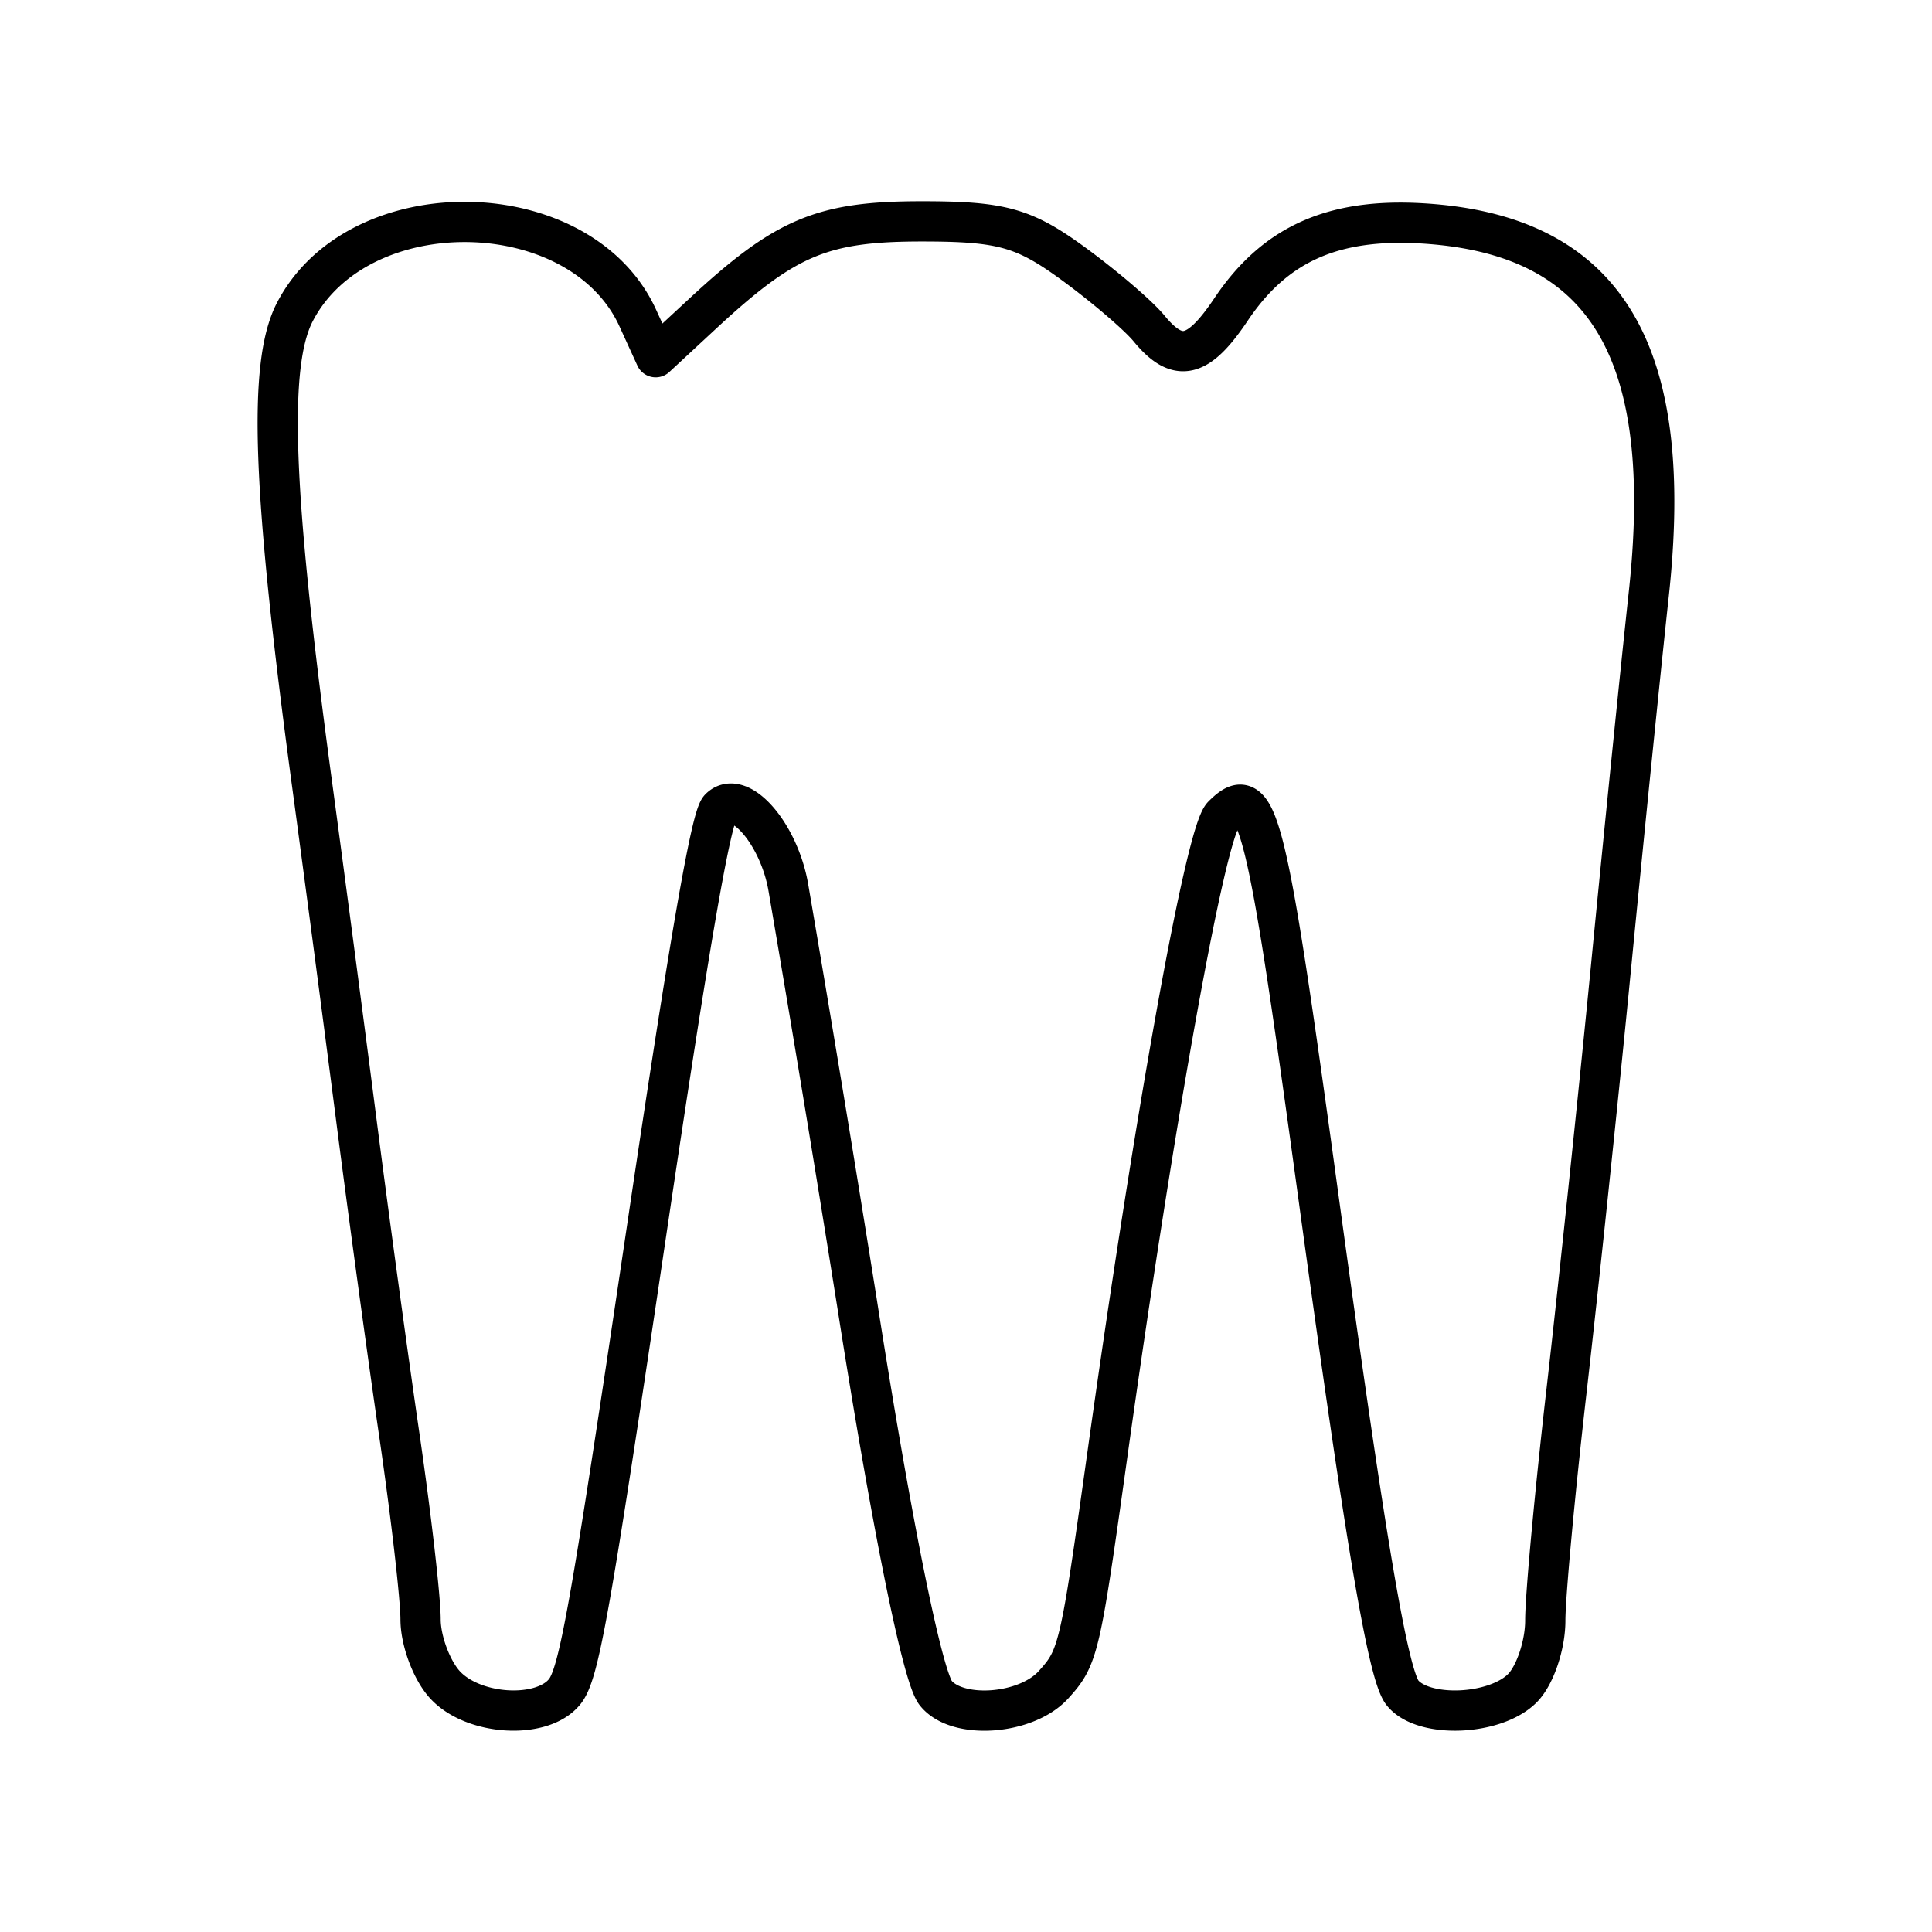
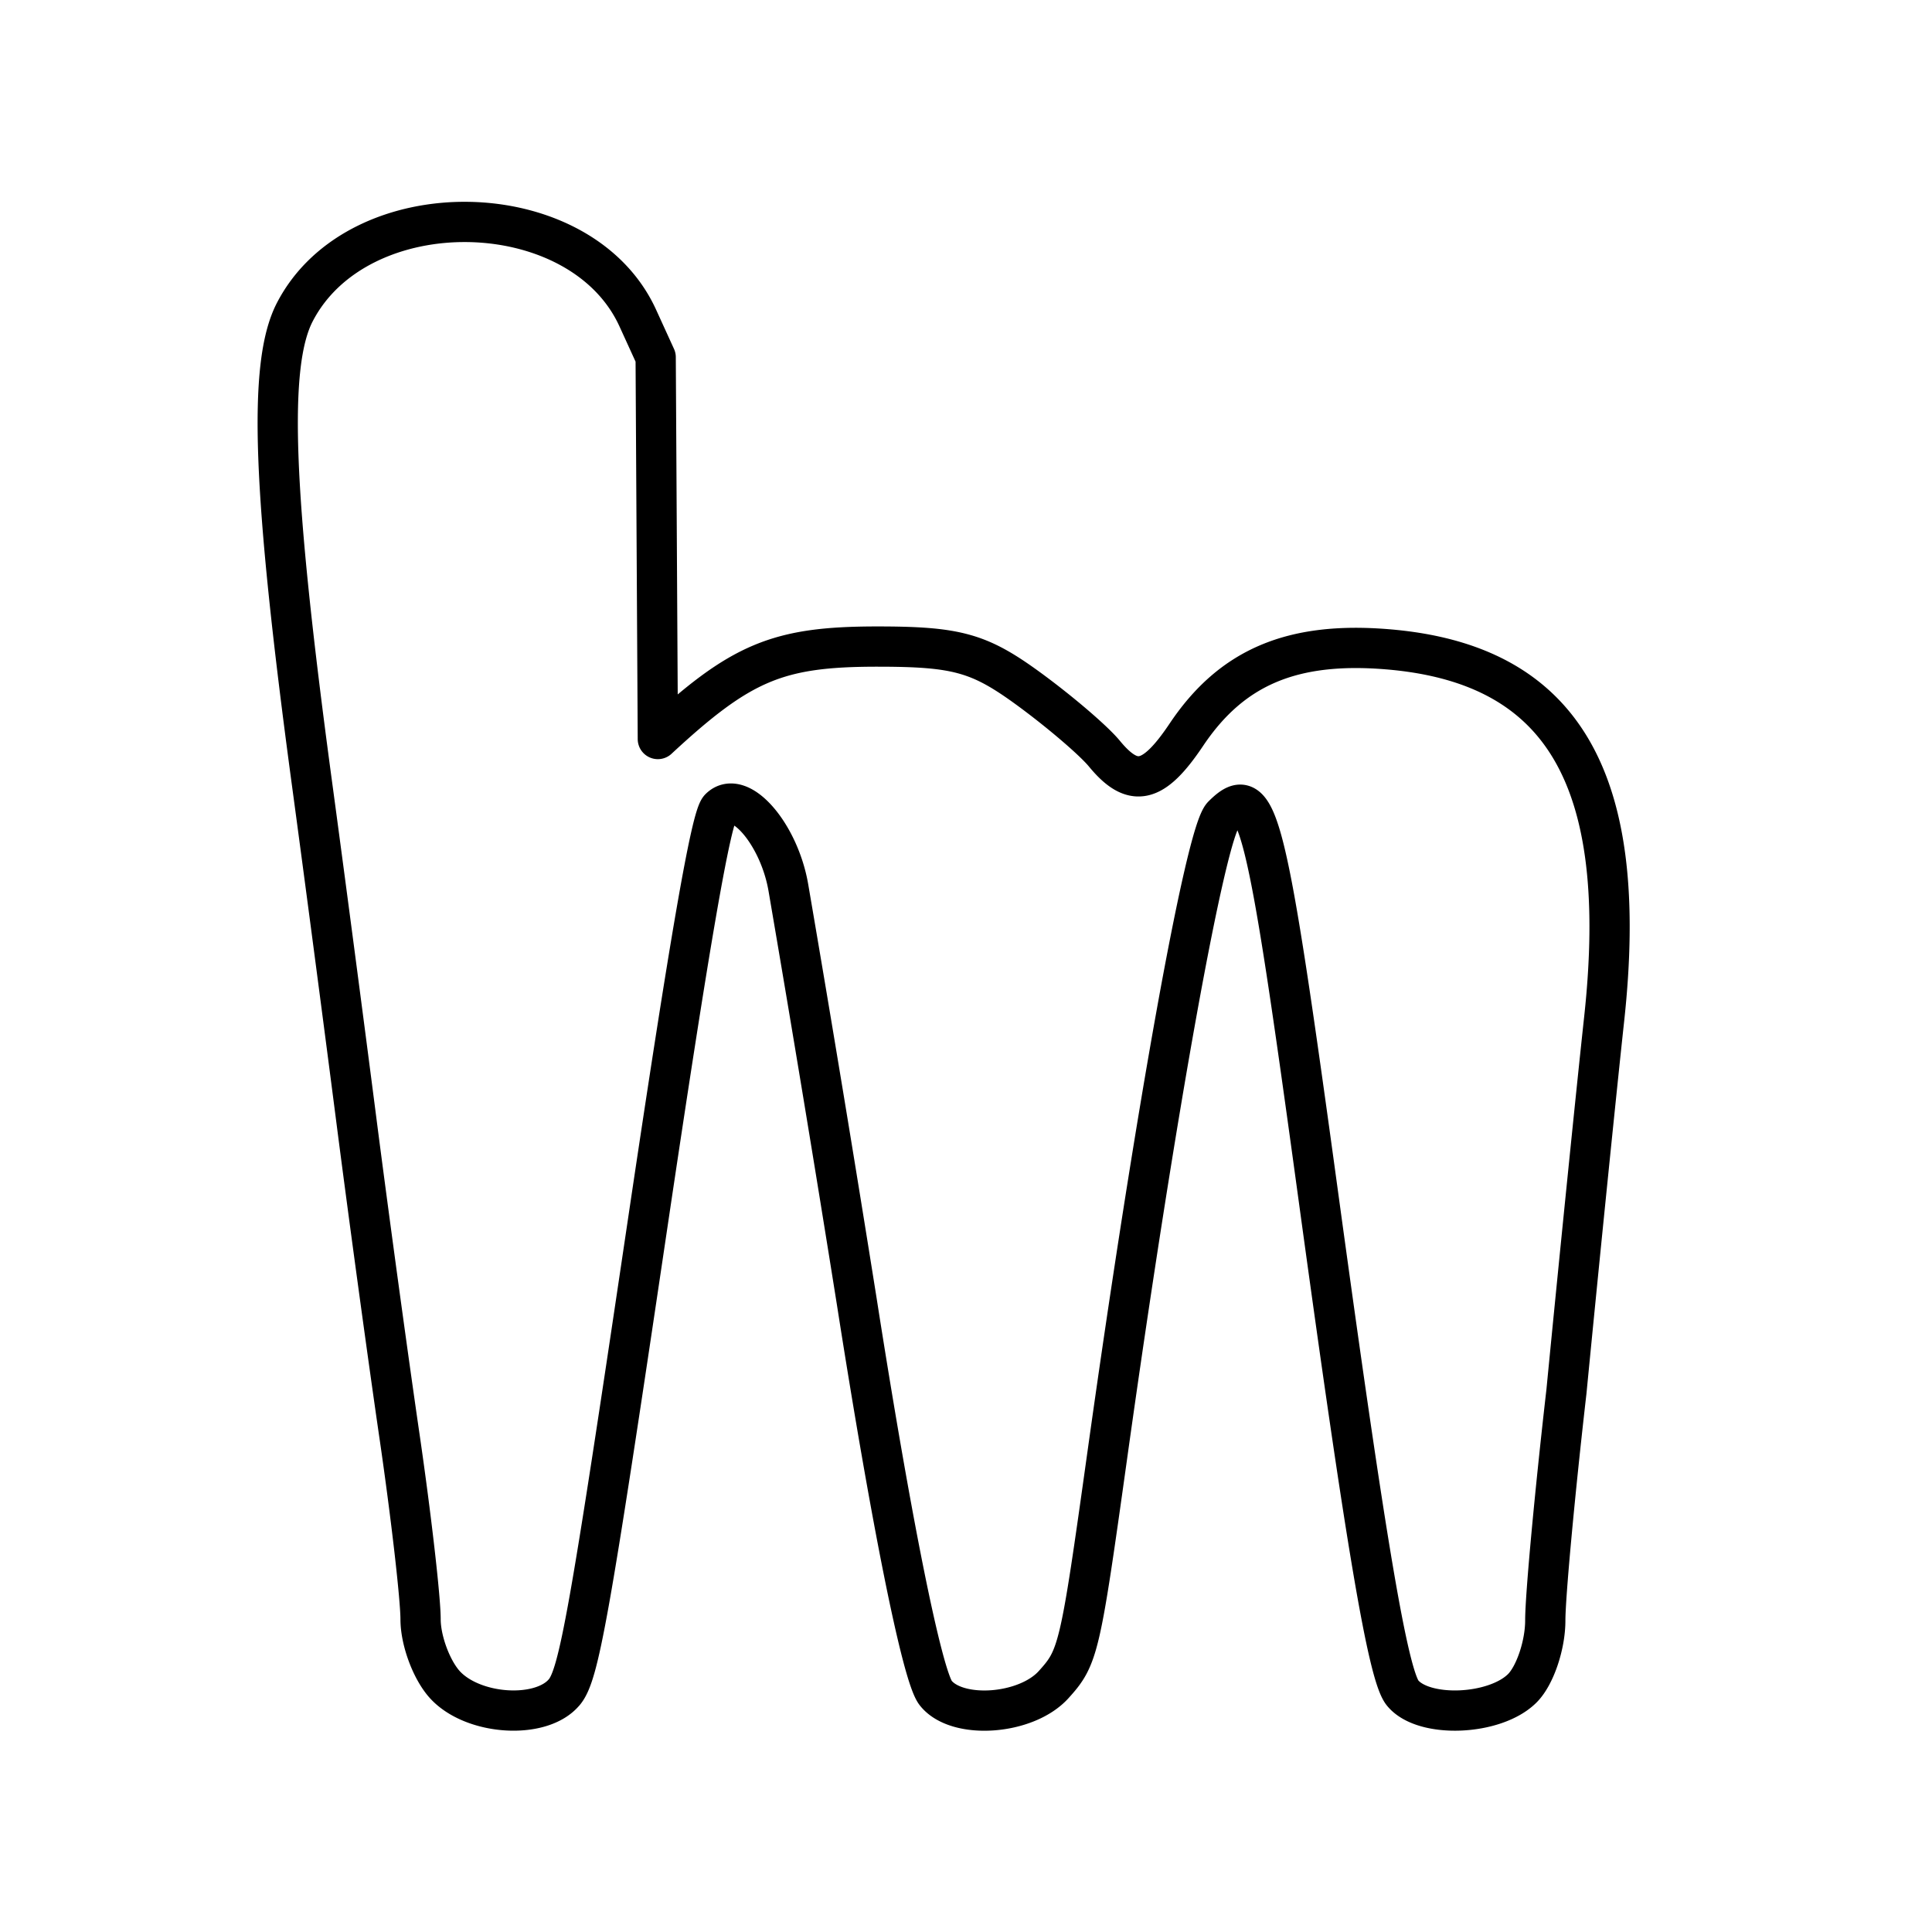
<svg xmlns="http://www.w3.org/2000/svg" width="800" height="800" viewBox="0 0 48 48">
-   <path fill="none" stroke="currentColor" stroke-linecap="round" stroke-linejoin="round" d="M14.02 42.041c.363-.437.625-1.905 2.05-11.502c1.069-7.199 1.596-10.24 1.812-10.456c.495-.494 1.474.635 1.704 1.966a900 900 0 0 1 1.703 10.304c.86 5.494 1.624 9.284 1.957 9.708c.528.67 2.246.55 2.93-.206c.616-.681.657-.853 1.333-5.691c1.197-8.563 2.444-15.475 2.87-15.9c.875-.875 1.066-.109 2.388 9.55c1.176 8.597 1.72 11.806 2.08 12.247c.516.635 2.293.565 2.975-.117c.314-.314.57-1.071.57-1.683s.237-3.172.526-5.69c.289-2.517.788-7.27 1.109-10.564c.32-3.293.742-7.457.937-9.254c.647-5.967-1.026-8.824-5.38-9.185c-2.369-.196-3.874.442-4.998 2.119c-.82 1.225-1.323 1.342-2.038.474c-.274-.333-1.135-1.067-1.913-1.633c-1.203-.874-1.763-1.028-3.732-1.028c-2.475 0-3.388.384-5.45 2.297L16.29 8.875l-.443-.97c-1.418-3.114-6.94-3.21-8.523-.15c-.671 1.299-.557 4.424.428 11.716c.297 2.195.792 5.951 1.1 8.346s.794 5.954 1.08 7.908c.284 1.954.517 3.982.517 4.507s.27 1.254.6 1.619c.697.77 2.399.878 2.97.19Z" />
+   <path fill="none" stroke="currentColor" stroke-linecap="round" stroke-linejoin="round" d="M14.02 42.041c.363-.437.625-1.905 2.05-11.502c1.069-7.199 1.596-10.24 1.812-10.456c.495-.494 1.474.635 1.704 1.966a900 900 0 0 1 1.703 10.304c.86 5.494 1.624 9.284 1.957 9.708c.528.67 2.246.55 2.93-.206c.616-.681.657-.853 1.333-5.691c1.197-8.563 2.444-15.475 2.87-15.9c.875-.875 1.066-.109 2.388 9.55c1.176 8.597 1.72 11.806 2.08 12.247c.516.635 2.293.565 2.975-.117c.314-.314.57-1.071.57-1.683s.237-3.172.526-5.69c.32-3.293.742-7.457.937-9.254c.647-5.967-1.026-8.824-5.38-9.185c-2.369-.196-3.874.442-4.998 2.119c-.82 1.225-1.323 1.342-2.038.474c-.274-.333-1.135-1.067-1.913-1.633c-1.203-.874-1.763-1.028-3.732-1.028c-2.475 0-3.388.384-5.45 2.297L16.29 8.875l-.443-.97c-1.418-3.114-6.94-3.21-8.523-.15c-.671 1.299-.557 4.424.428 11.716c.297 2.195.792 5.951 1.1 8.346s.794 5.954 1.08 7.908c.284 1.954.517 3.982.517 4.507s.27 1.254.6 1.619c.697.77 2.399.878 2.97.19Z" />
</svg>